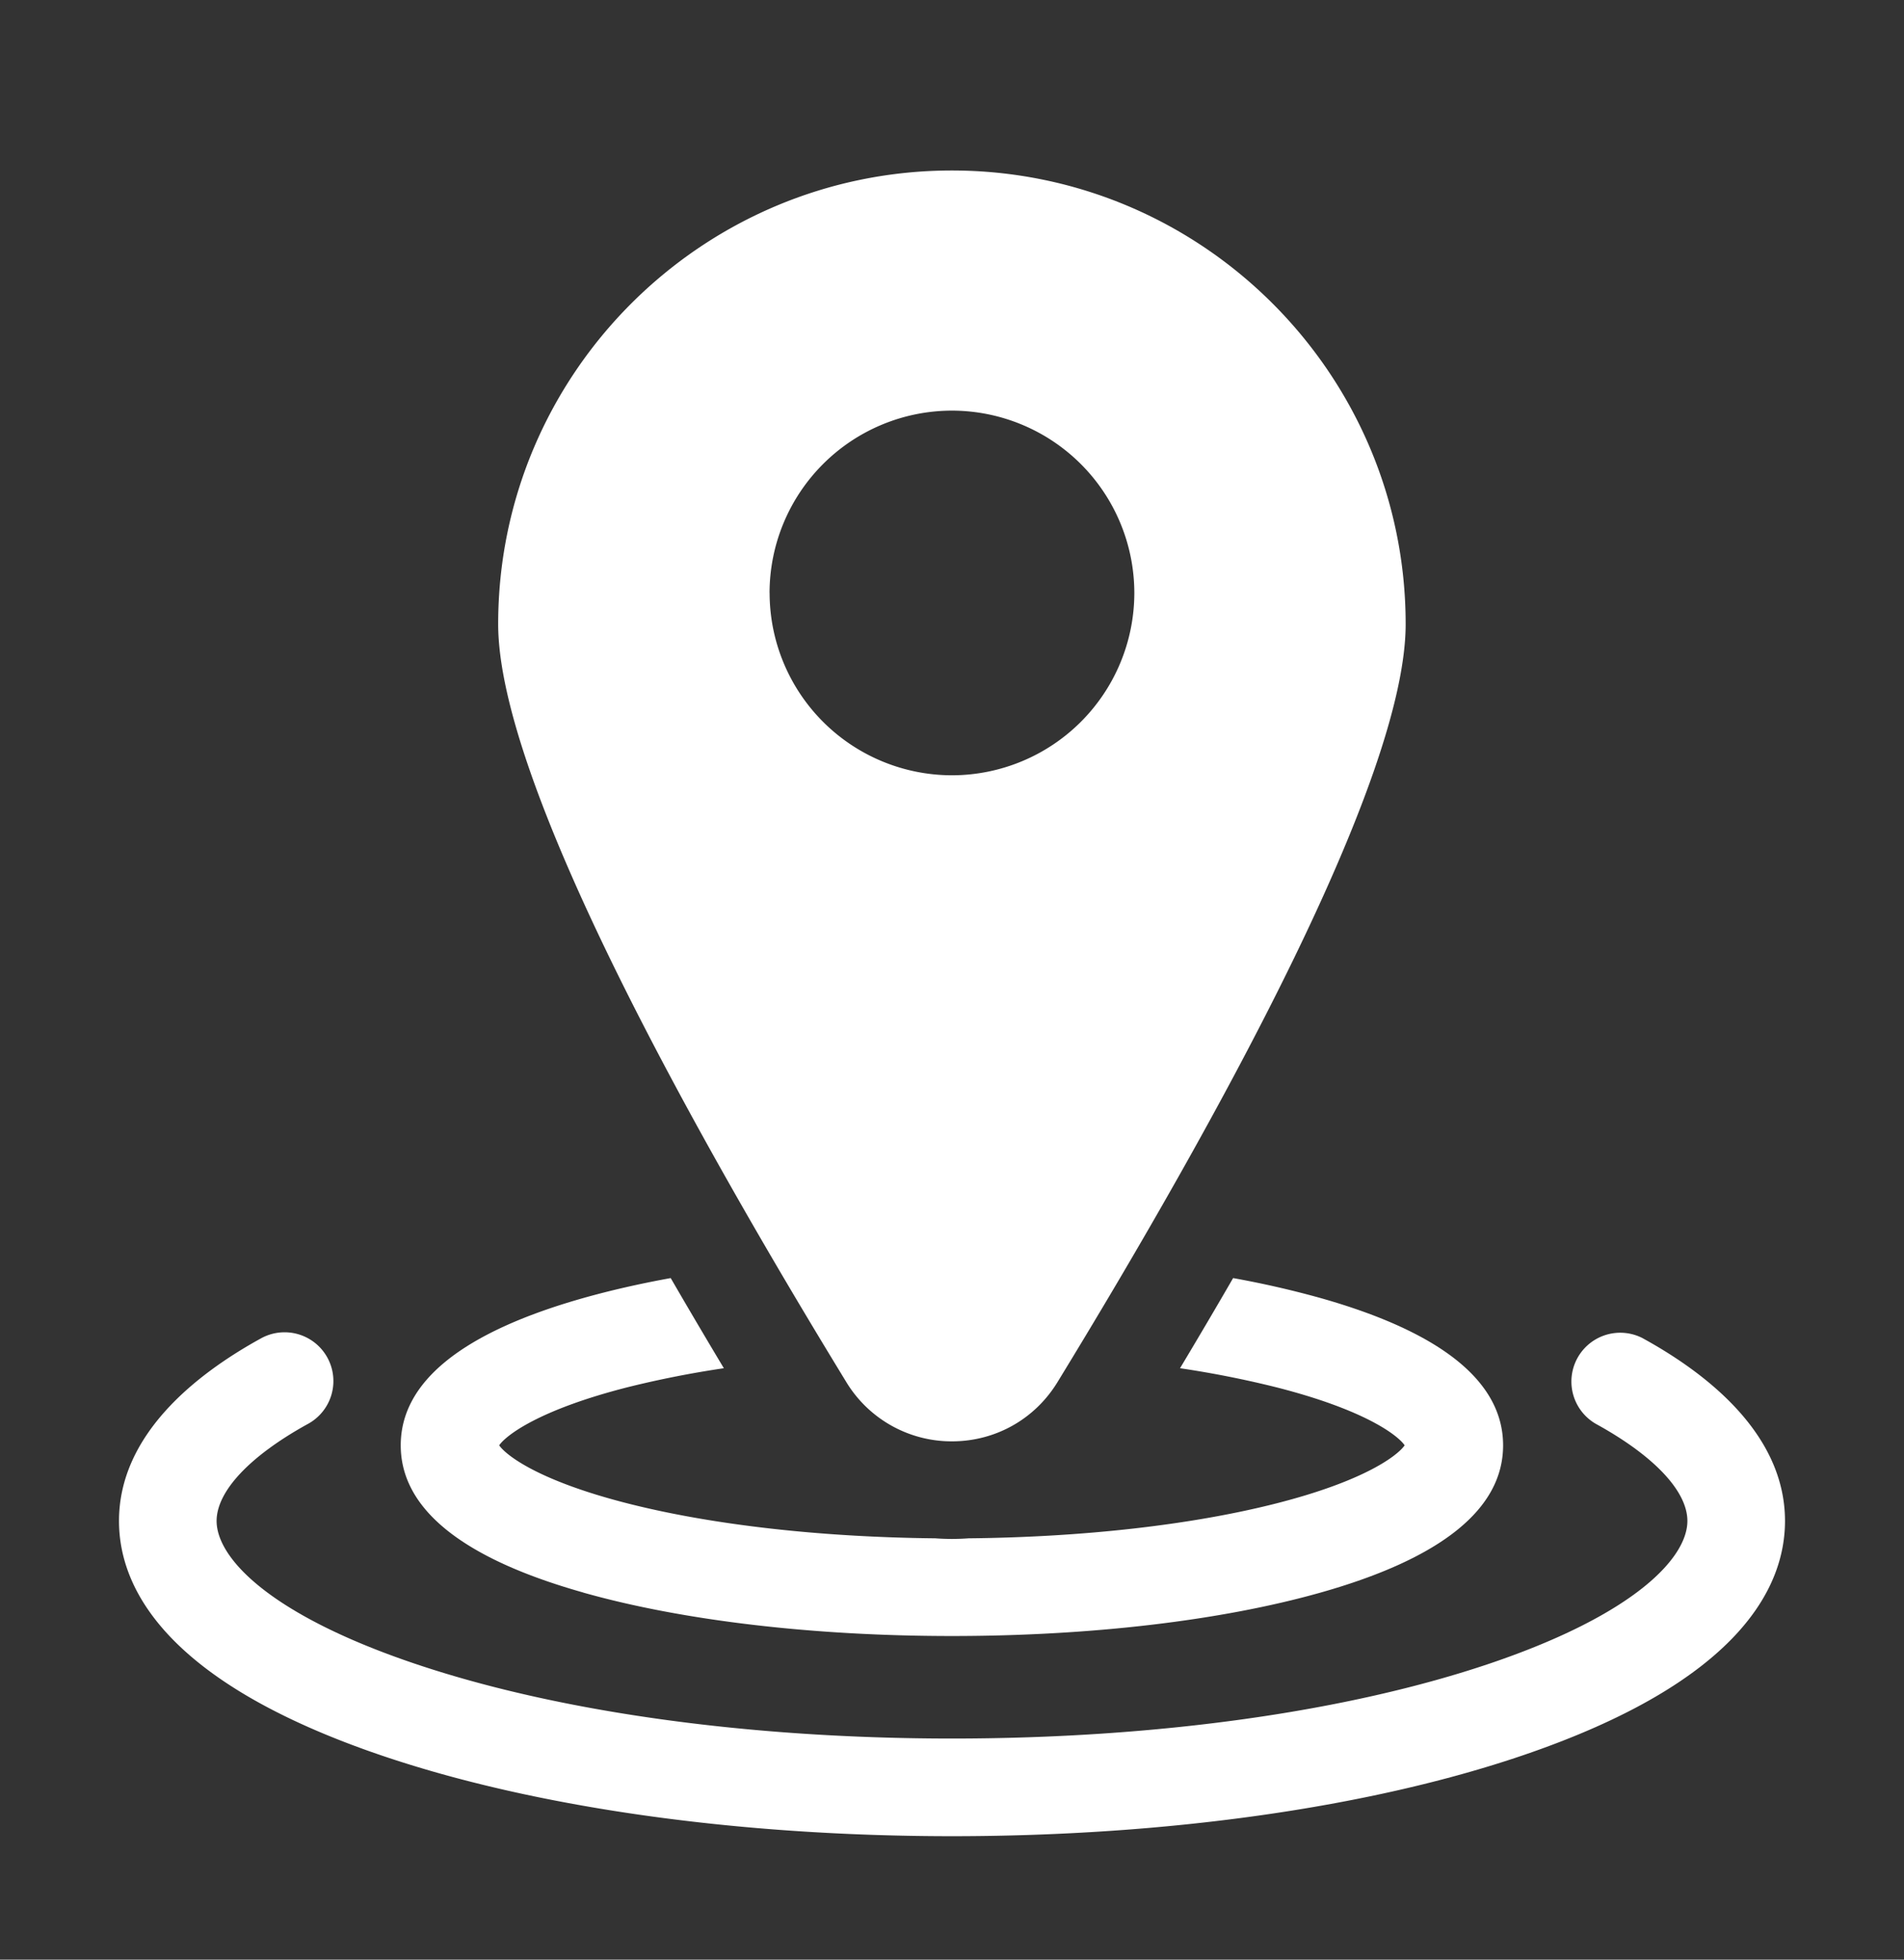
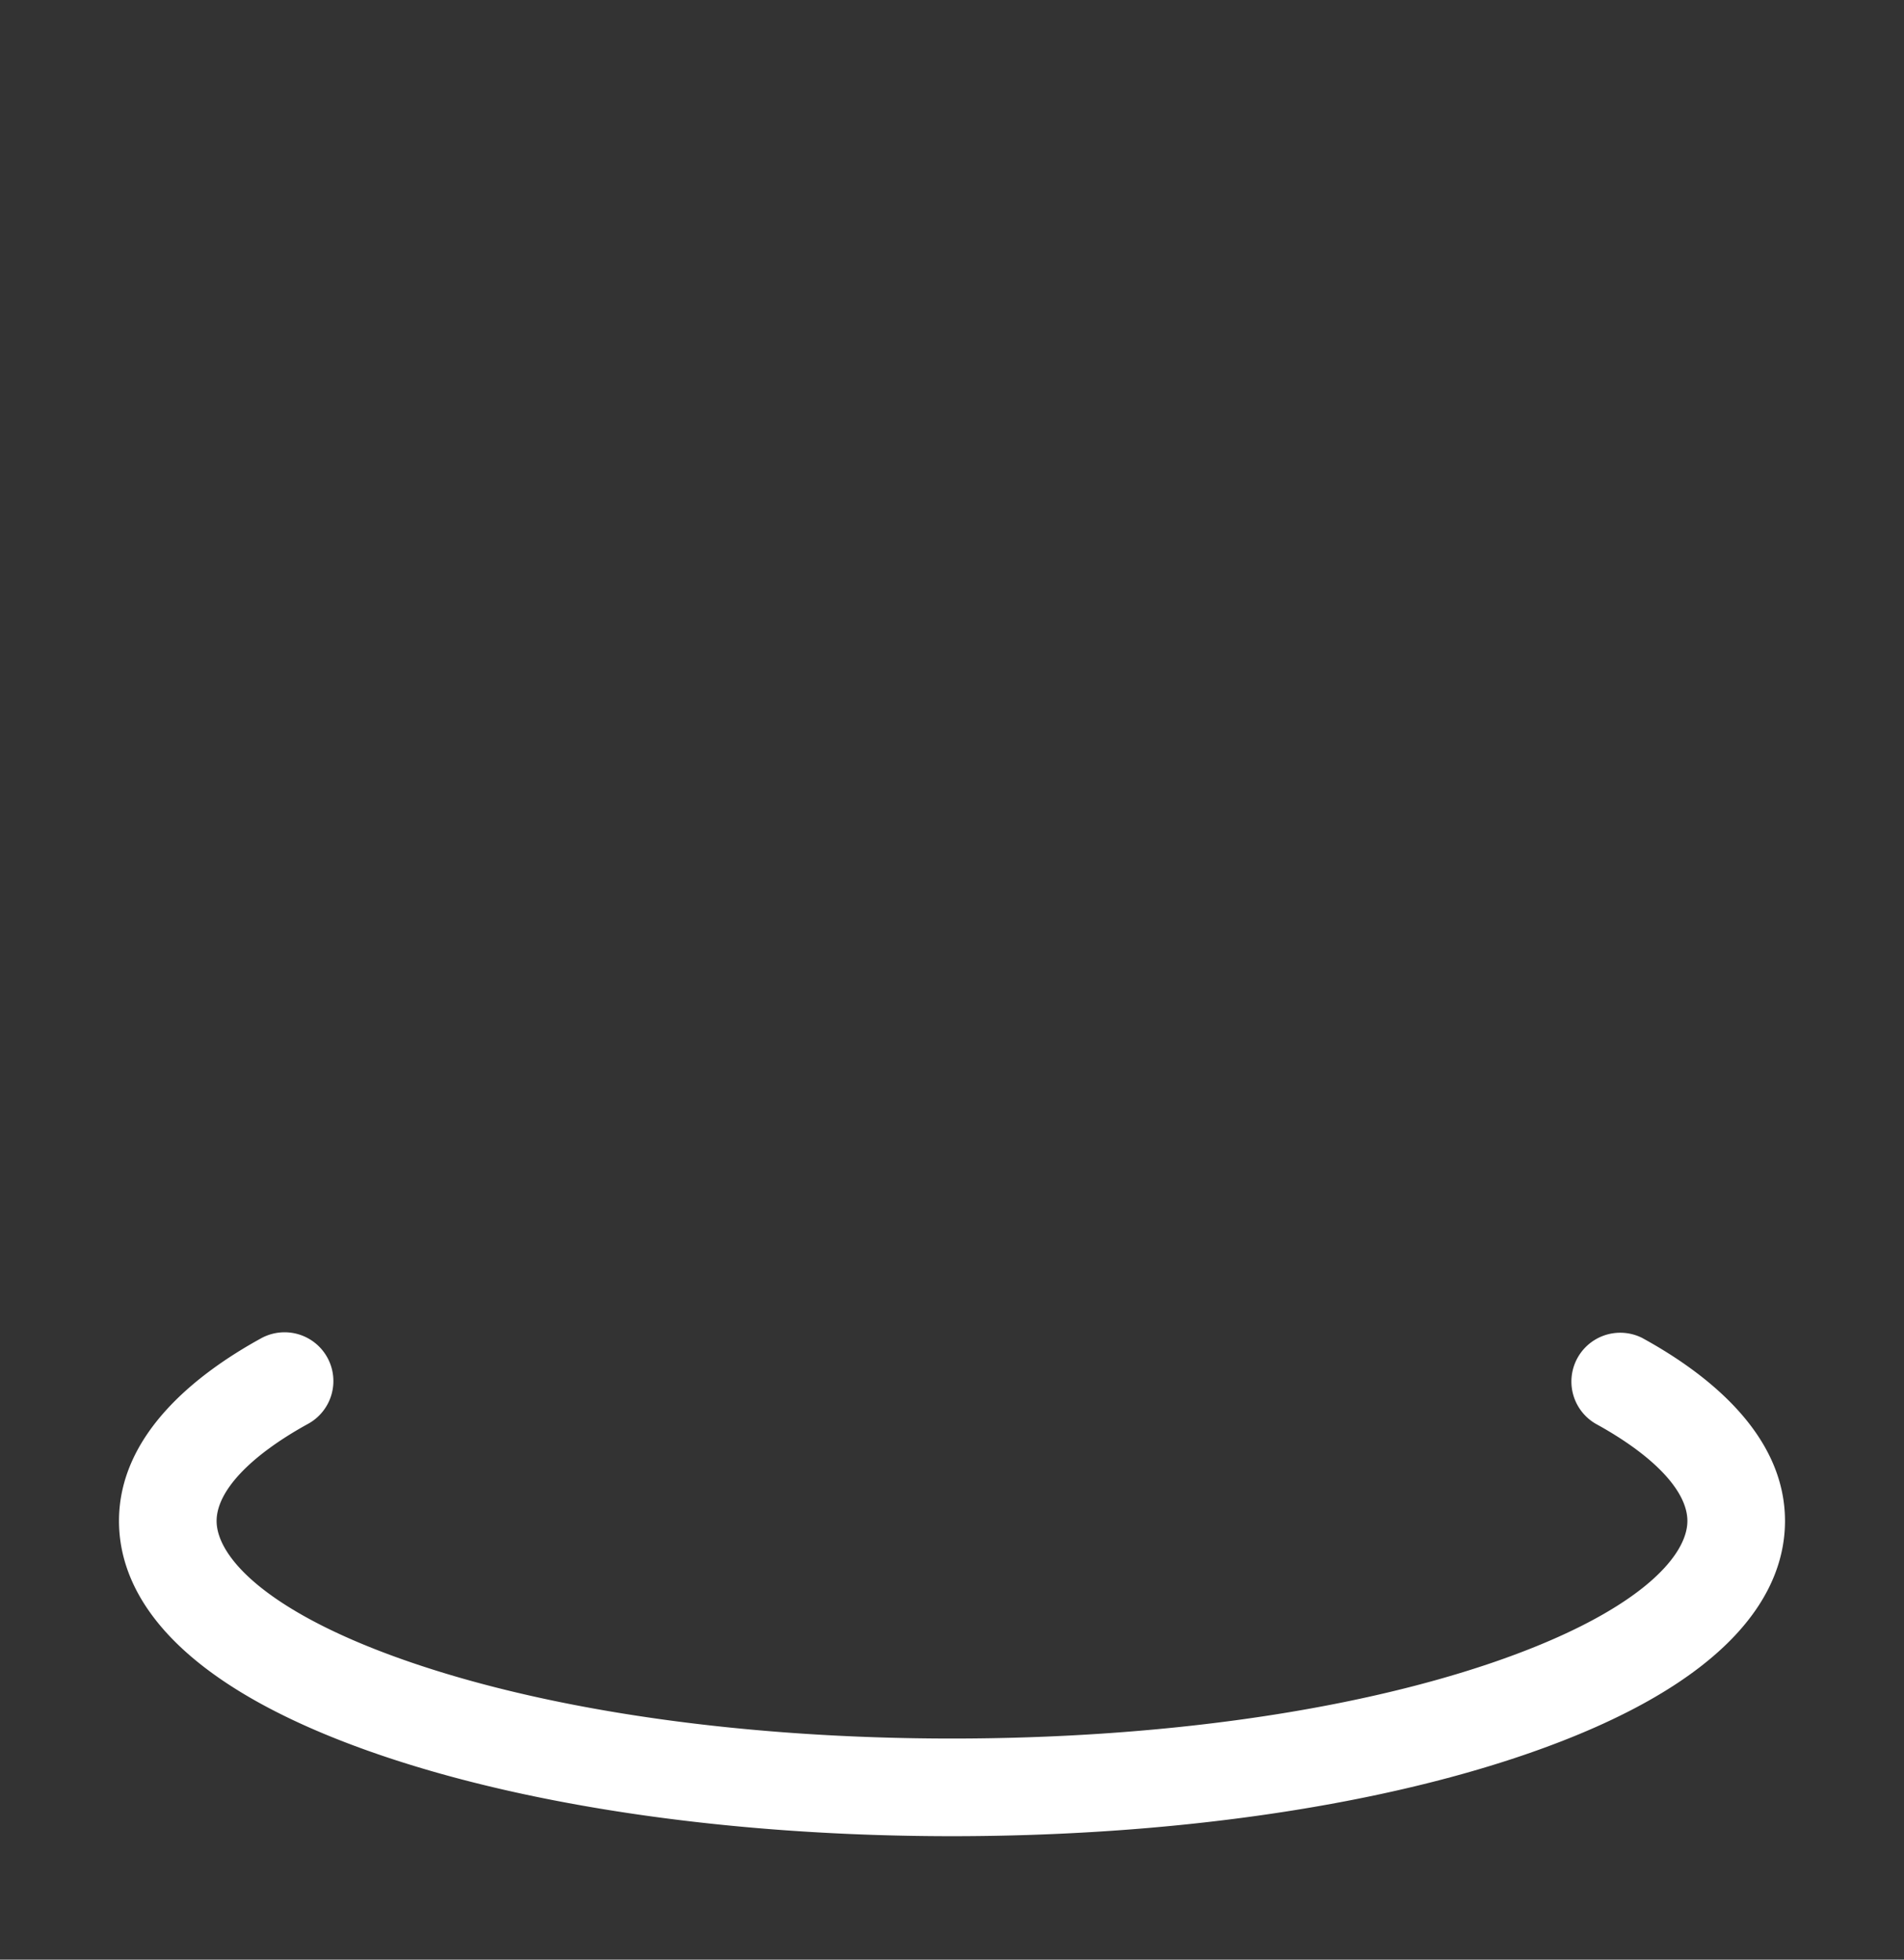
<svg xmlns="http://www.w3.org/2000/svg" width="34" height="35" fill="none">
  <rect width="100%" height="100%" fill="#333333" stroke="none" />
  <path fill="#fff" d="M29.338 23.903a.872.872 0 0 0-.84 1.528c1.038.57 1.634 1.202 1.634 1.734 0 .651-.922 1.66-3.51 2.54-2.557.868-5.974 1.346-9.622 1.346s-7.065-.478-9.622-1.347c-2.588-.879-3.51-1.888-3.51-2.539 0-.532.596-1.164 1.634-1.735a.871.871 0 1 0-.84-1.527c-1.157.636-2.537 1.718-2.537 3.262 0 1.184.814 2.872 4.693 4.19 2.733.928 6.349 1.44 10.182 1.44s7.45-.512 10.182-1.44c3.879-1.318 4.693-3.006 4.693-4.19 0-1.544-1.38-2.626-2.538-3.262" />
-   <path fill="#fff" d="M10.418 28.445c1.77.5 4.107.775 6.58.775 2.475 0 4.812-.275 6.581-.775 2.165-.611 3.262-1.497 3.262-2.63 0-1.135-1.097-2.02-3.262-2.632a17 17 0 0 0-1.559-.356q-.452.782-.948 1.61a18 18 0 0 1 1.717.34c1.593.405 2.175.862 2.294 1.037-.12.176-.701.633-2.294 1.038-1.508.384-3.448.603-5.491.623a4 4 0 0 1-.598 0c-2.044-.02-3.983-.239-5.491-.623-1.593-.405-2.175-.862-2.295-1.038.12-.175.702-.632 2.295-1.038a18 18 0 0 1 1.717-.339q-.496-.828-.949-1.61-.836.152-1.559.356c-2.164.612-3.262 1.497-3.262 2.631s1.098 2.02 3.262 2.63" />
-   <path fill="#fff" d="M16.999 25.743c.776 0 1.48-.395 1.885-1.058 2.836-4.64 6.217-10.755 6.217-13.538 0-4.467-3.635-8.102-8.102-8.102S8.896 6.68 8.896 11.147c0 2.783 3.381 8.898 6.217 13.538A2.2 2.2 0 0 0 17 25.743M13.742 10.59A3.26 3.26 0 0 1 17 7.334a3.26 3.26 0 0 1 3.256 3.257A3.26 3.26 0 0 1 17 13.847a3.26 3.26 0 0 1-3.257-3.256" />
</svg>